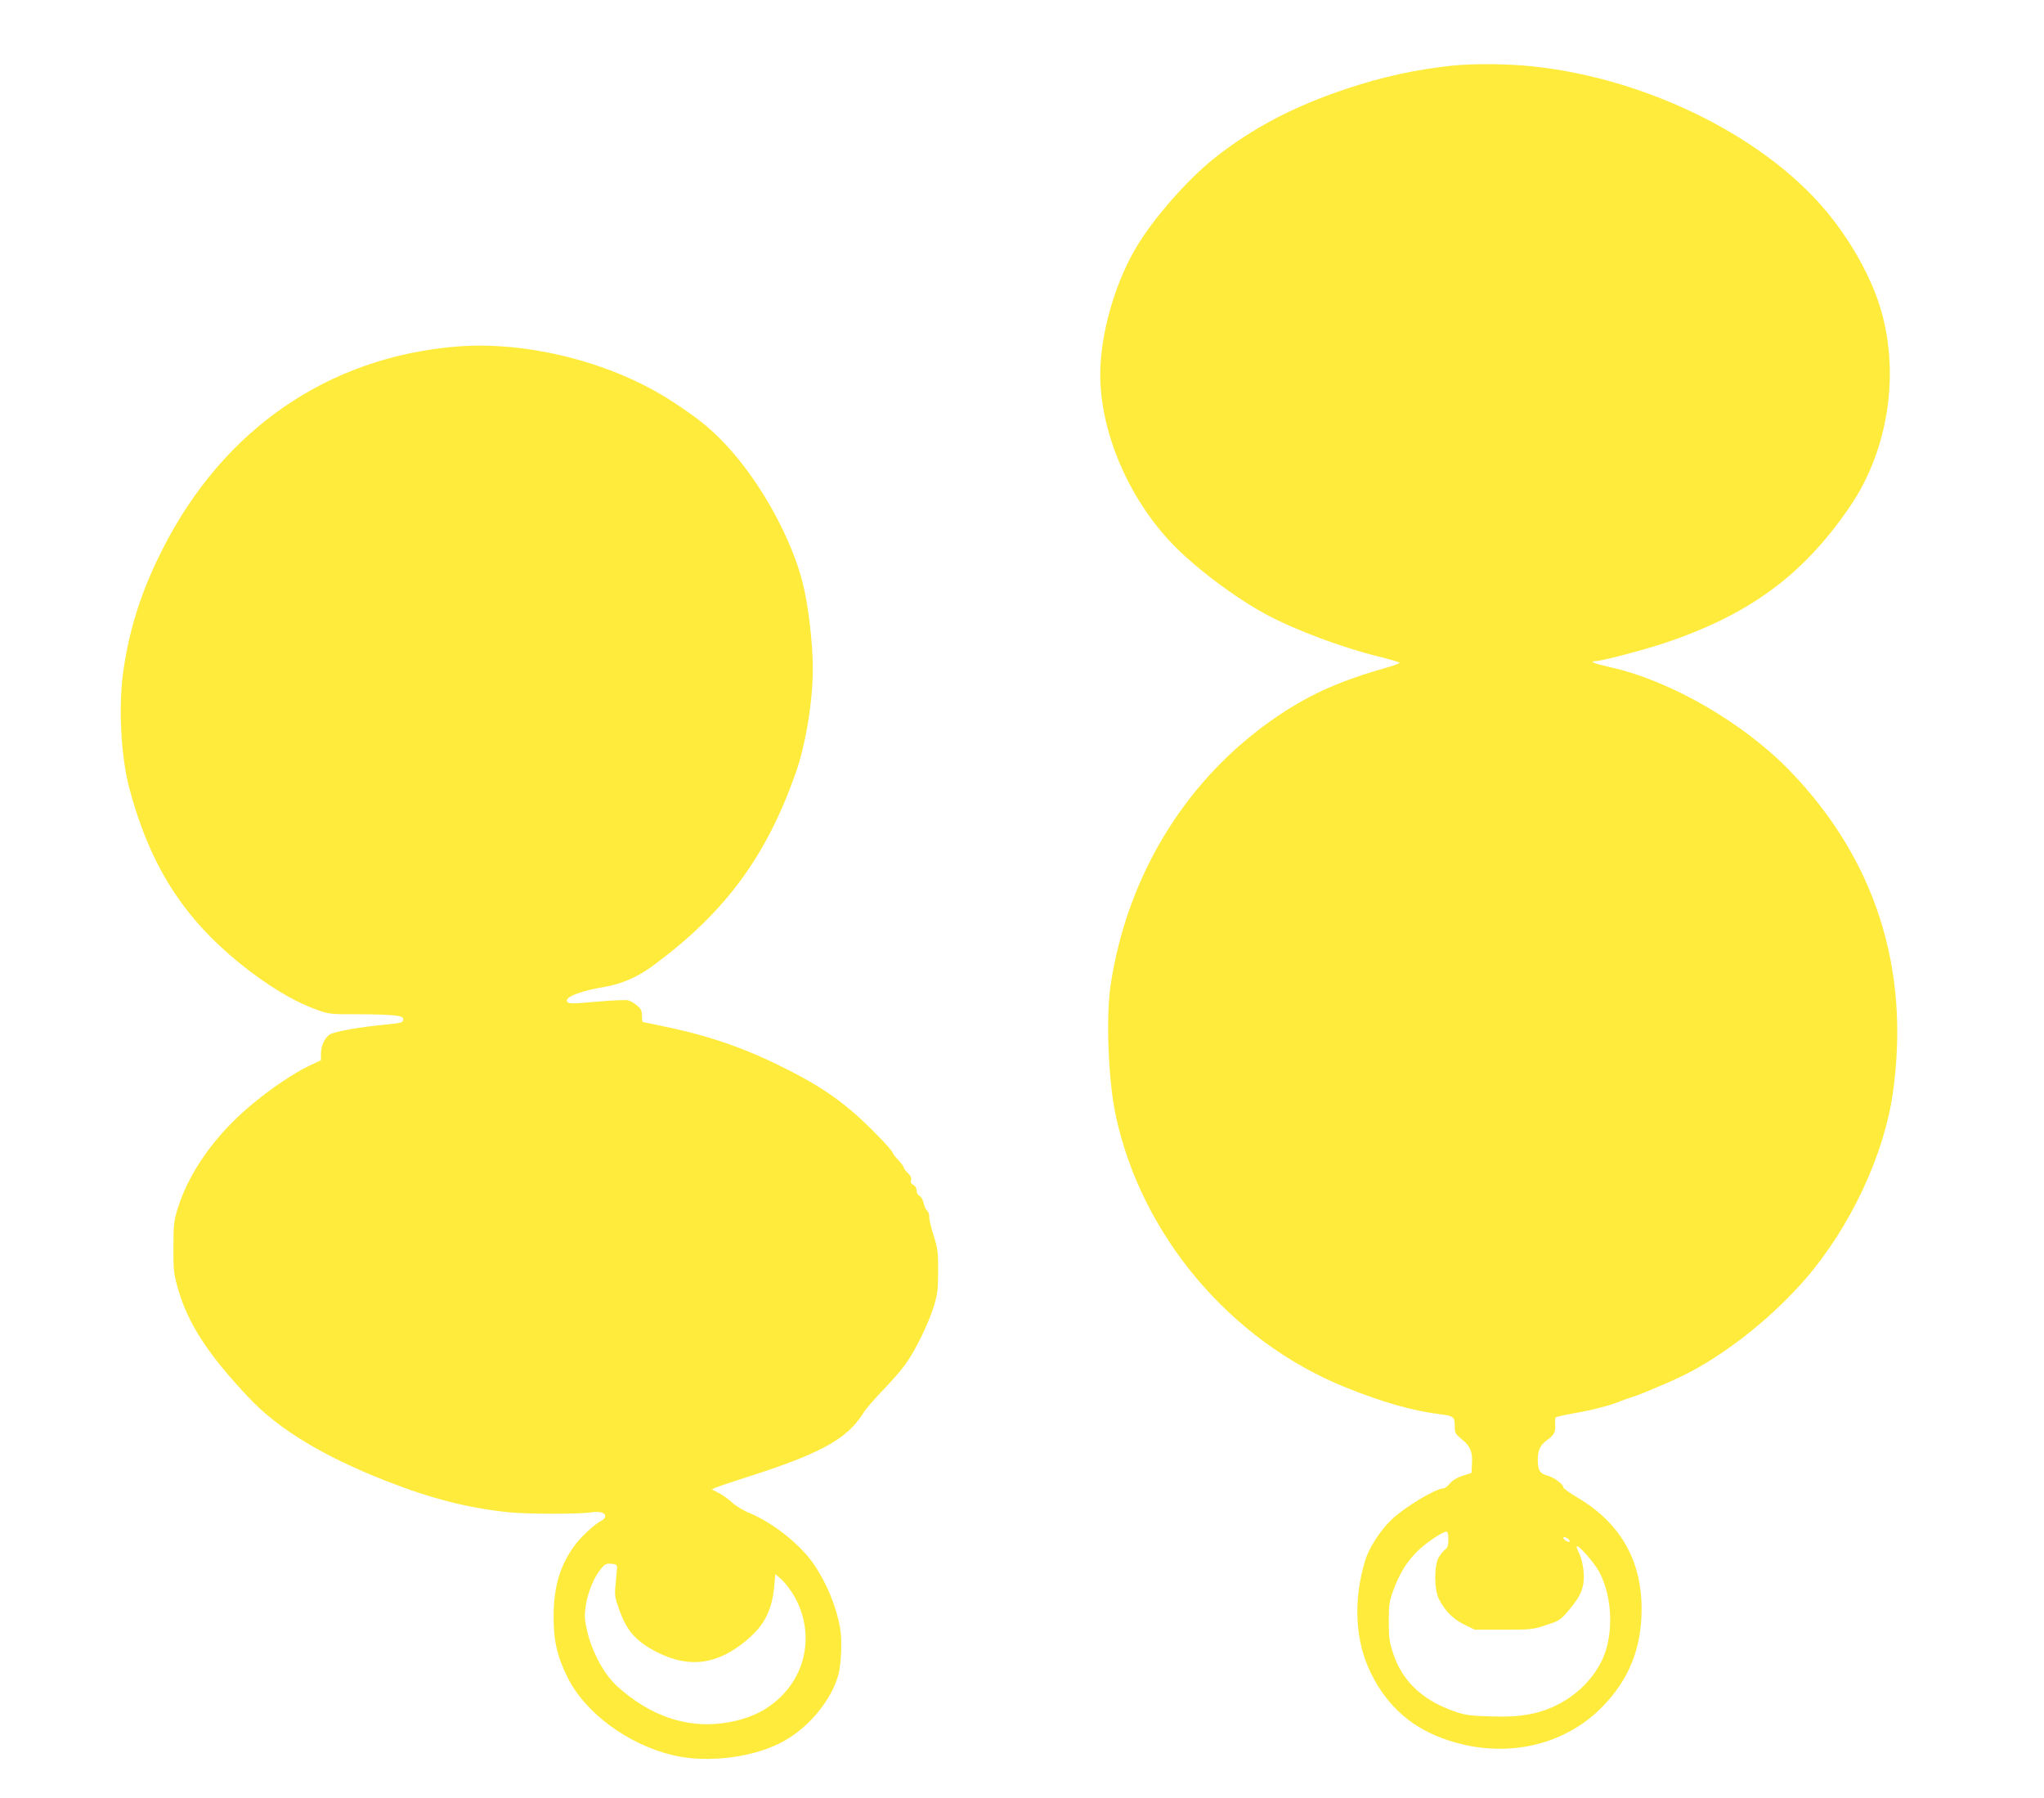
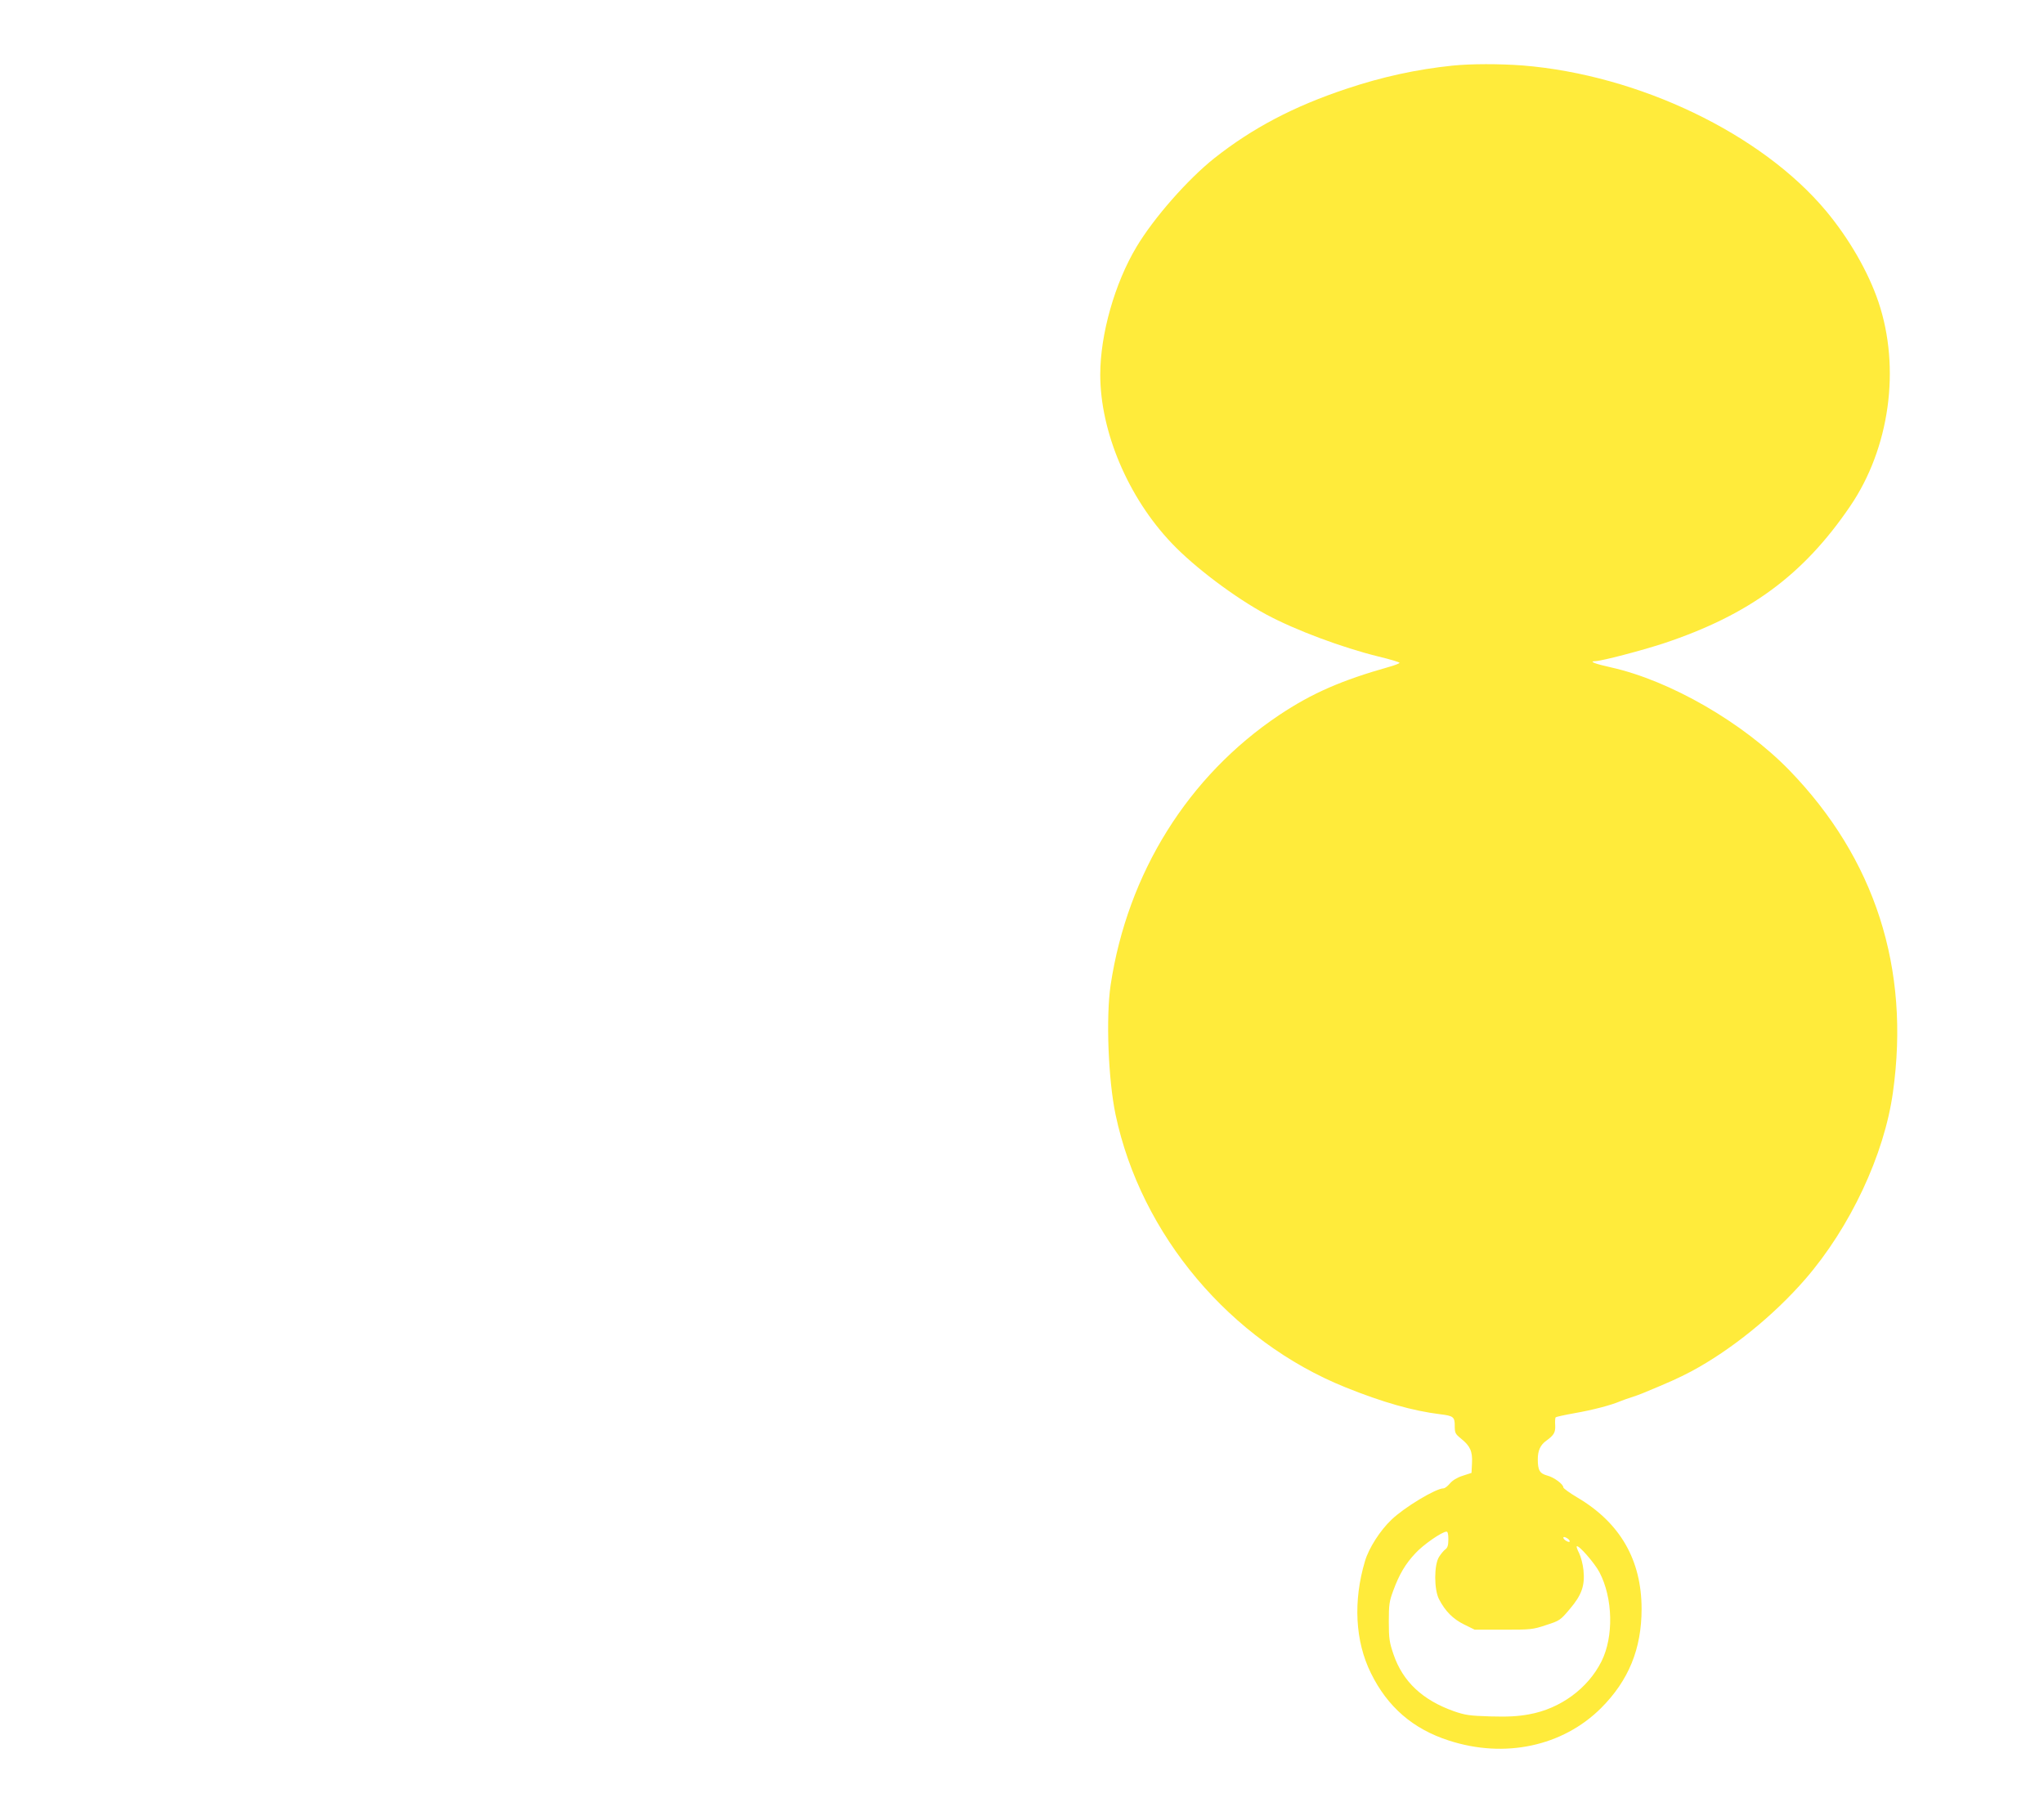
<svg xmlns="http://www.w3.org/2000/svg" version="1.0" width="1280pt" height="1126pt" viewBox="0 0 1280 1126" preserveAspectRatio="xMidYMid meet">
  <g transform="translate(0,1126) scale(0.1,-0.1)" fill="#ffeb3b" stroke="none">
    <path d="M9095 10849 c-222 -23 -439 -70 -660 -144 -332 -110 -592 -247 -831 -436 -166 -132 -379 -374 -487 -555 -136 -227 -227 -547 -227 -800 0 -357 175 -770 448 -1056 142 -150 397 -341 592 -446 182 -98 475 -207 702 -263 75 -18 135 -36 132 -40 -2 -4 -30 -15 -62 -24 -301 -85 -485 -165 -692 -303 -570 -382 -949 -989 -1055 -1690 -30 -203 -15 -593 31 -812 159 -753 719 -1417 1439 -1707 233 -94 423 -148 595 -169 82 -10 90 -17 90 -73 0 -44 3 -50 40 -80 56 -45 72 -79 68 -153 l-3 -61 -55 -18 c-35 -11 -64 -29 -80 -48 -14 -17 -32 -31 -41 -31 -47 0 -244 -118 -325 -196 -71 -67 -142 -178 -166 -259 -75 -251 -62 -502 37 -702 104 -212 264 -350 488 -422 350 -114 713 -36 953 203 173 173 254 371 254 621 0 306 -134 539 -401 697 -49 29 -89 58 -89 64 0 20 -58 63 -100 74 -48 13 -60 33 -60 102 0 55 16 90 54 117 48 35 57 52 55 96 -2 25 0 47 3 50 3 3 57 15 119 26 114 20 228 50 284 74 17 7 48 18 70 25 22 7 54 18 70 25 174 72 223 94 305 137 249 133 517 350 715 578 281 324 495 779 549 1170 109 776 -112 1463 -649 2017 -290 298 -745 561 -1117 644 -100 22 -141 38 -98 39 41 1 286 65 430 112 534 178 873 427 1166 858 248 364 317 865 177 1280 -64 189 -184 396 -327 568 -405 485 -1173 853 -1900 912 -147 11 -324 11 -441 -1z m-25 -9228 c0 -37 -5 -53 -19 -63 -10 -7 -28 -29 -40 -48 -31 -51 -31 -202 0 -263 39 -76 88 -125 157 -159 l67 -33 180 0 c171 0 184 1 267 29 85 27 90 31 148 100 75 88 96 147 86 245 -4 36 -16 83 -27 105 -11 21 -18 41 -15 43 11 11 112 -105 142 -162 85 -162 90 -404 13 -558 -85 -170 -258 -297 -454 -332 -71 -13 -131 -16 -242 -13 -130 4 -157 8 -227 32 -198 70 -321 186 -379 355 -26 76 -30 100 -30 206 0 107 3 128 28 195 38 103 76 167 138 233 48 53 166 135 195 136 8 1 12 -15 12 -48z m760 -12 c0 -6 -7 -6 -20 1 -11 6 -20 15 -20 21 0 6 7 6 20 -1 11 -6 20 -15 20 -21z" />
-     <path d="M2860 9090 c-805 -66 -1460 -517 -1840 -1265 -131 -257 -207 -491 -246 -755 -34 -224 -18 -546 37 -750 138 -513 364 -850 774 -1157 147 -109 283 -186 410 -230 64 -23 84 -25 240 -24 94 0 197 -3 230 -7 51 -6 60 -10 60 -27 0 -18 -11 -21 -120 -32 -149 -14 -302 -41 -336 -59 -33 -17 -59 -70 -59 -123 l0 -40 -72 -34 c-97 -45 -256 -153 -375 -255 -221 -187 -381 -416 -451 -642 -23 -75 -26 -102 -26 -240 -1 -141 2 -164 27 -255 63 -222 189 -416 447 -689 186 -197 466 -366 859 -520 283 -111 514 -170 771 -196 112 -11 419 -12 505 -1 63 9 95 0 95 -24 0 -8 -10 -20 -22 -26 -42 -22 -129 -101 -167 -153 -94 -127 -134 -261 -134 -451 -1 -149 23 -251 89 -382 109 -219 376 -416 654 -483 220 -54 521 -15 705 91 152 87 283 244 331 398 22 67 29 225 15 307 -23 131 -84 281 -162 395 -84 125 -257 263 -404 324 -38 15 -88 45 -110 66 -22 20 -60 48 -84 60 l-44 23 29 12 c16 7 88 31 159 54 492 156 658 246 762 413 14 23 69 87 122 142 54 55 118 129 143 165 63 89 140 247 174 355 25 80 28 105 29 225 0 121 -3 144 -29 225 -16 50 -28 102 -27 116 1 15 -6 32 -14 39 -8 6 -17 27 -21 46 -3 19 -15 39 -25 45 -11 5 -19 20 -19 34 0 14 -8 29 -20 35 -15 8 -19 17 -15 30 4 14 -2 27 -19 44 -14 13 -26 28 -26 34 0 6 -16 27 -35 48 -19 20 -35 41 -35 46 0 4 -26 36 -57 69 -198 209 -341 318 -585 443 -254 131 -480 212 -750 270 -91 20 -169 36 -172 36 -3 0 -6 18 -6 39 0 32 -6 44 -31 65 -17 14 -42 29 -56 32 -13 4 -100 0 -191 -8 -172 -16 -192 -15 -192 8 0 26 101 62 234 84 109 18 211 62 312 138 447 332 701 676 887 1202 62 176 107 447 107 652 0 160 -28 400 -64 541 -69 269 -247 599 -449 827 -107 121 -188 189 -367 306 -373 244 -907 380 -1350 344z m1004 -7650 c-1 -14 -5 -59 -9 -100 -7 -67 -5 -83 21 -155 49 -140 109 -207 249 -276 199 -97 374 -71 556 85 108 91 155 187 168 340 l6 69 32 -27 c17 -14 48 -51 68 -81 136 -205 116 -468 -49 -643 -94 -101 -217 -160 -377 -182 -232 -32 -460 46 -662 229 -85 76 -162 220 -192 356 -15 68 -16 90 -6 155 13 82 52 177 96 228 23 28 33 33 64 30 31 -3 36 -6 35 -28z" />
  </g>
</svg>